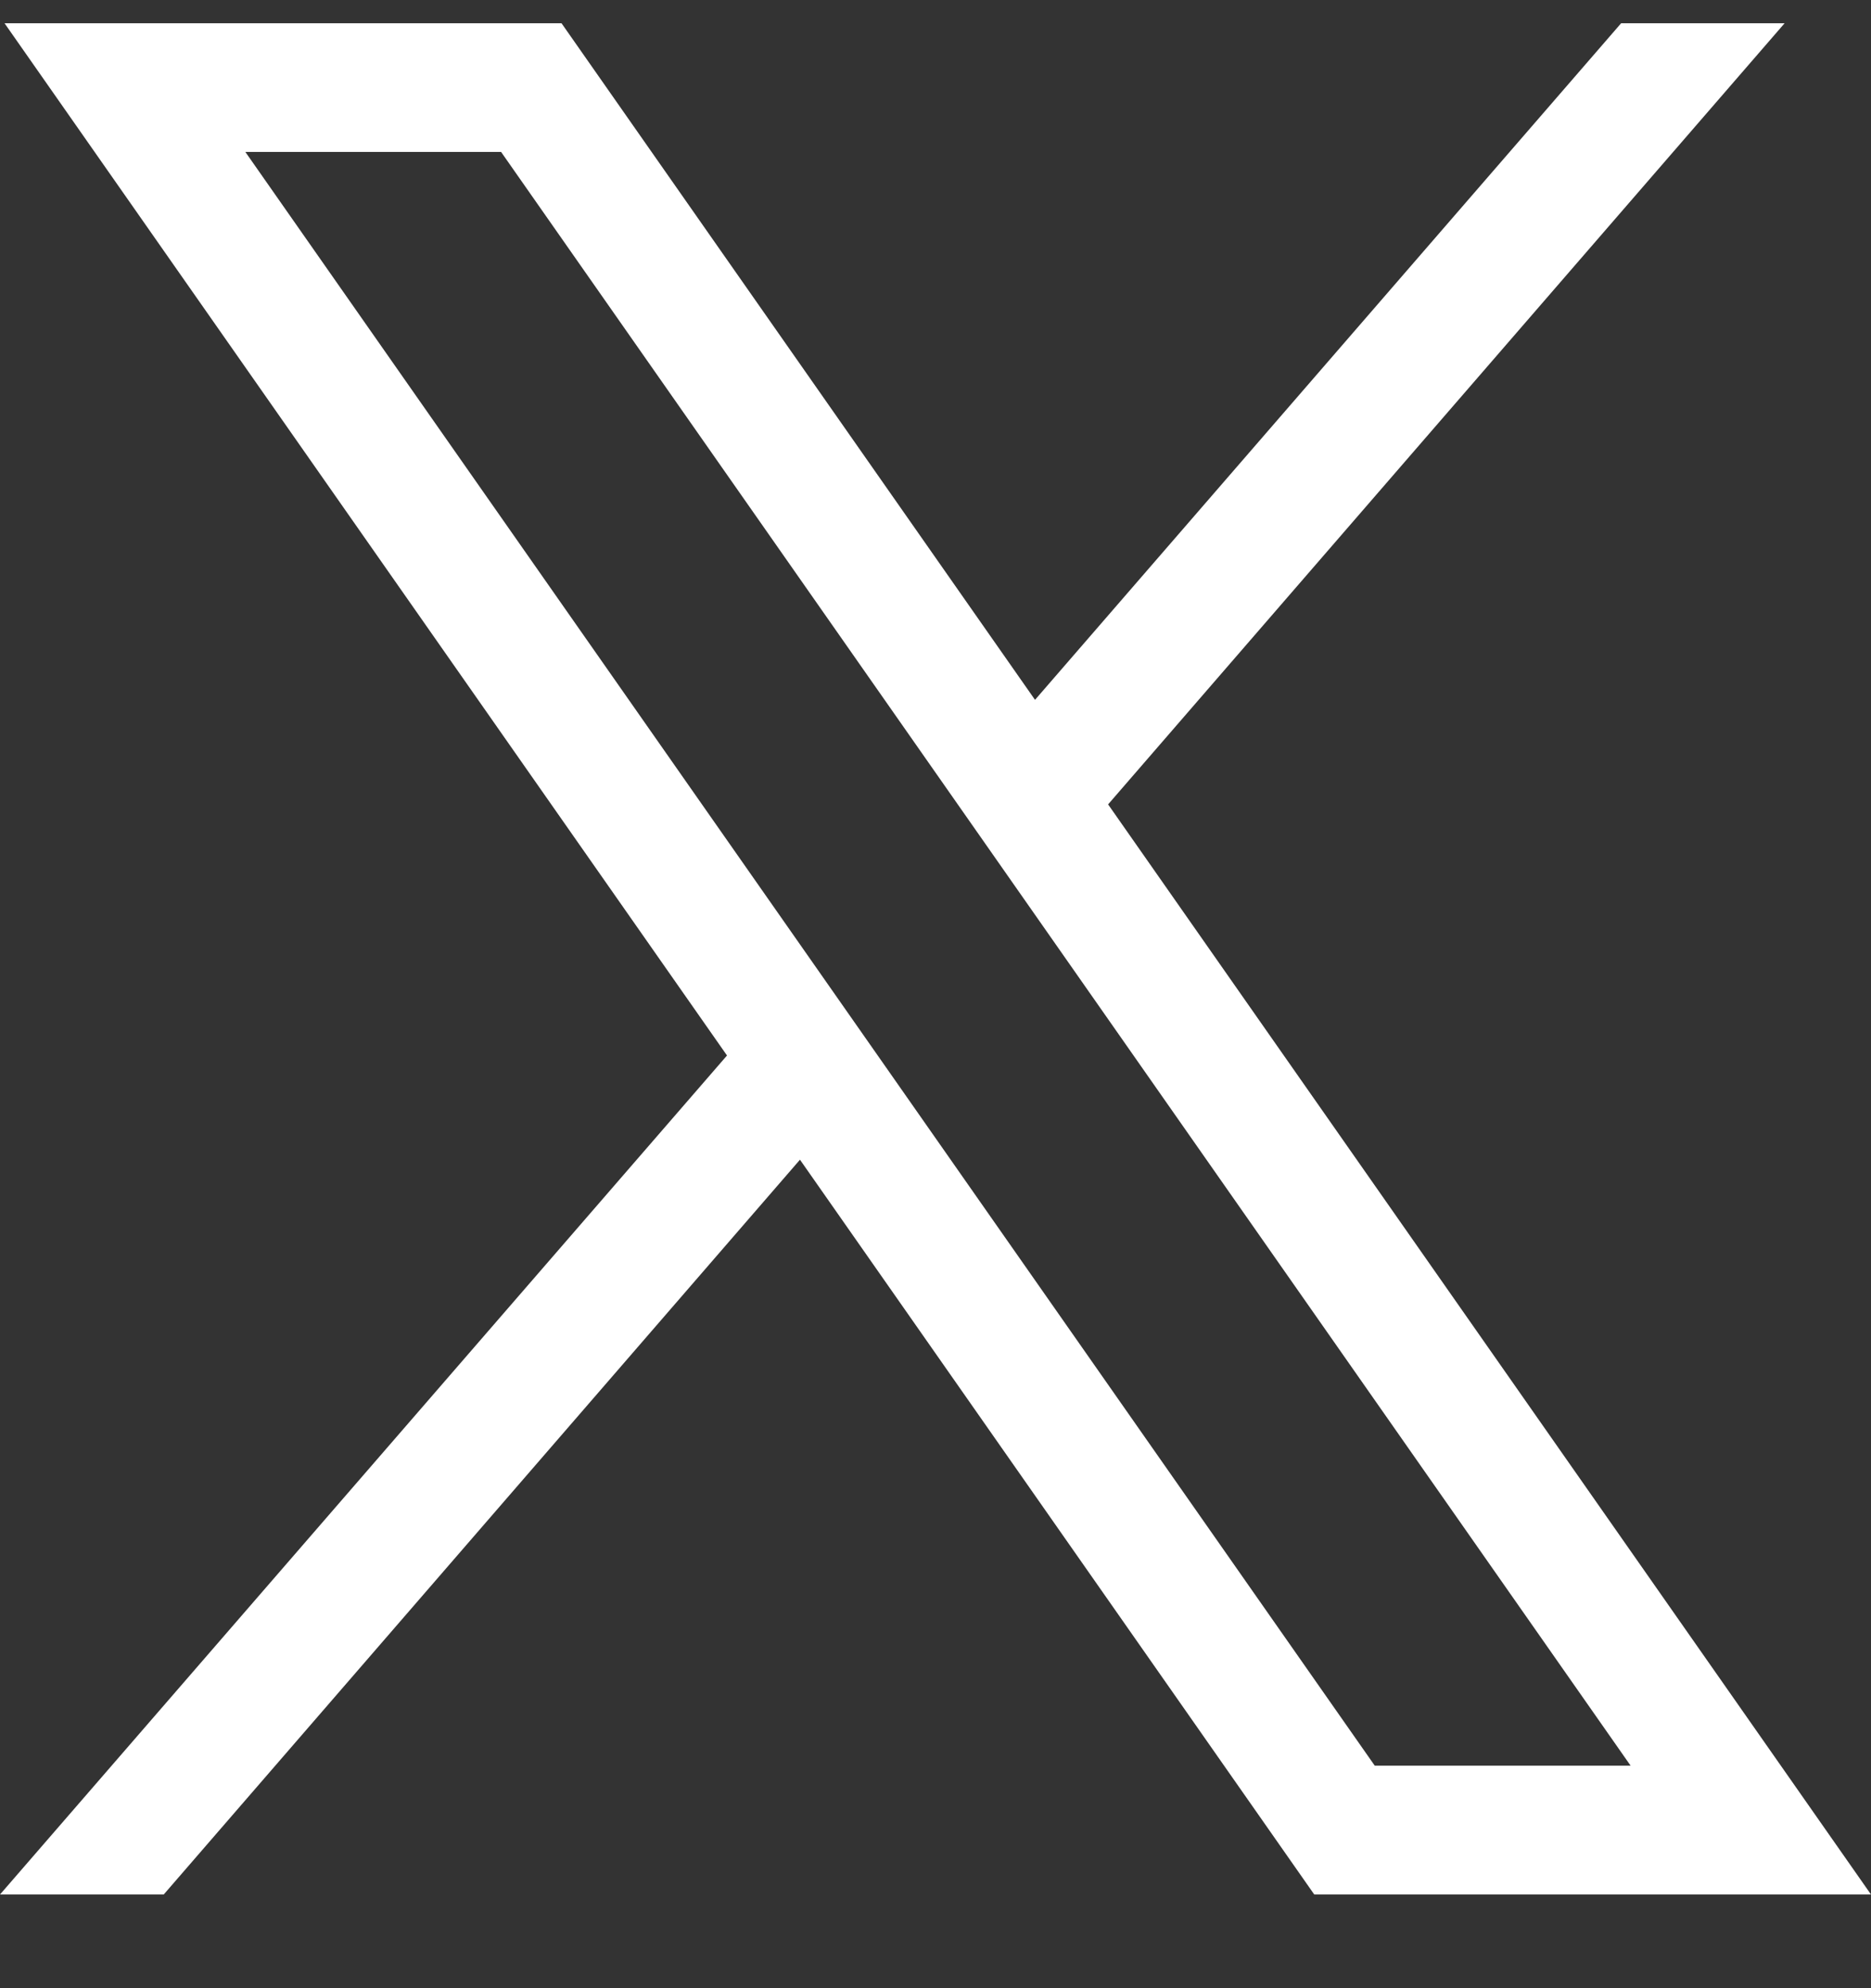
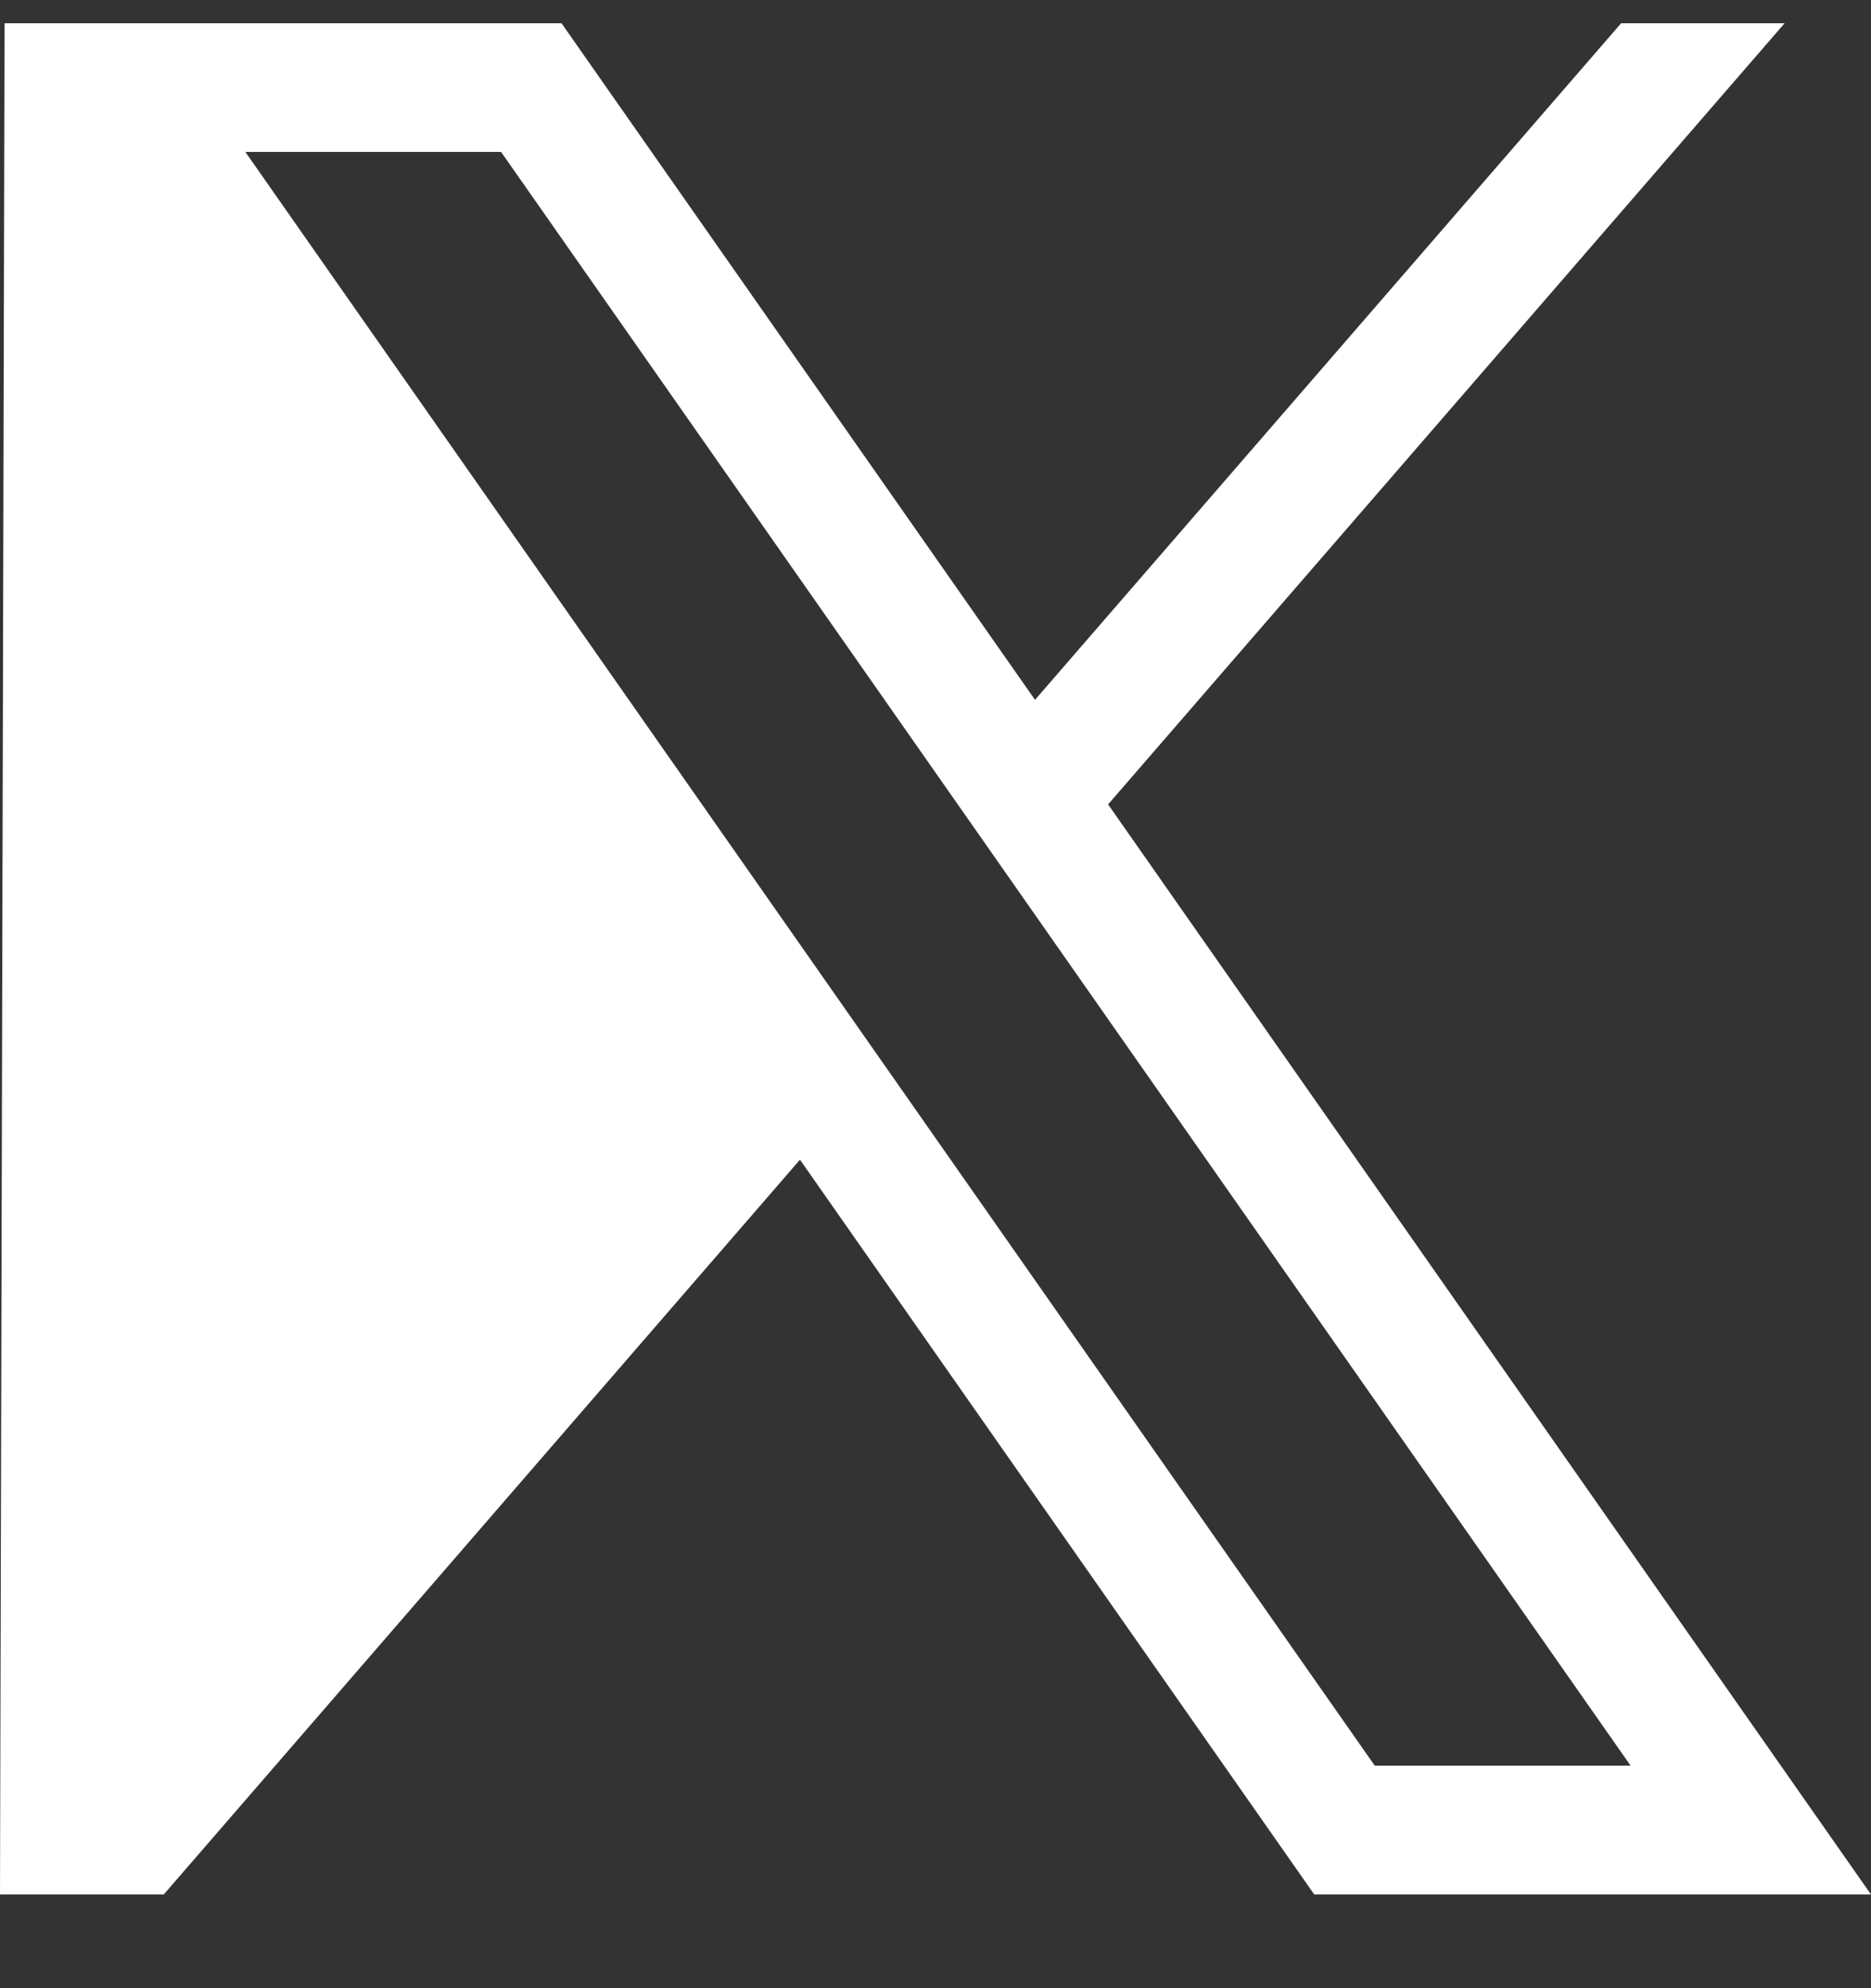
<svg xmlns="http://www.w3.org/2000/svg" width="16" height="17" viewBox="0 0 16 17" fill="none">
  <rect x="0" y="0" width="16" height="17" fill="#333333" stroke="none" />
-   <path d="M0.039 0.199L6.217 9.025L0 16.199H1.4L6.841 9.916L11.239 16.199H16L9.476 6.878L15.261 0.199H13.863L8.851 5.984L4.802 0.199H0.039ZM2.098 1.299H4.285L13.944 15.097H11.756L2.098 1.299Z" fill="white" />
+   <path d="M0.039 0.199L0 16.199H1.4L6.841 9.916L11.239 16.199H16L9.476 6.878L15.261 0.199H13.863L8.851 5.984L4.802 0.199H0.039ZM2.098 1.299H4.285L13.944 15.097H11.756L2.098 1.299Z" fill="white" />
</svg>